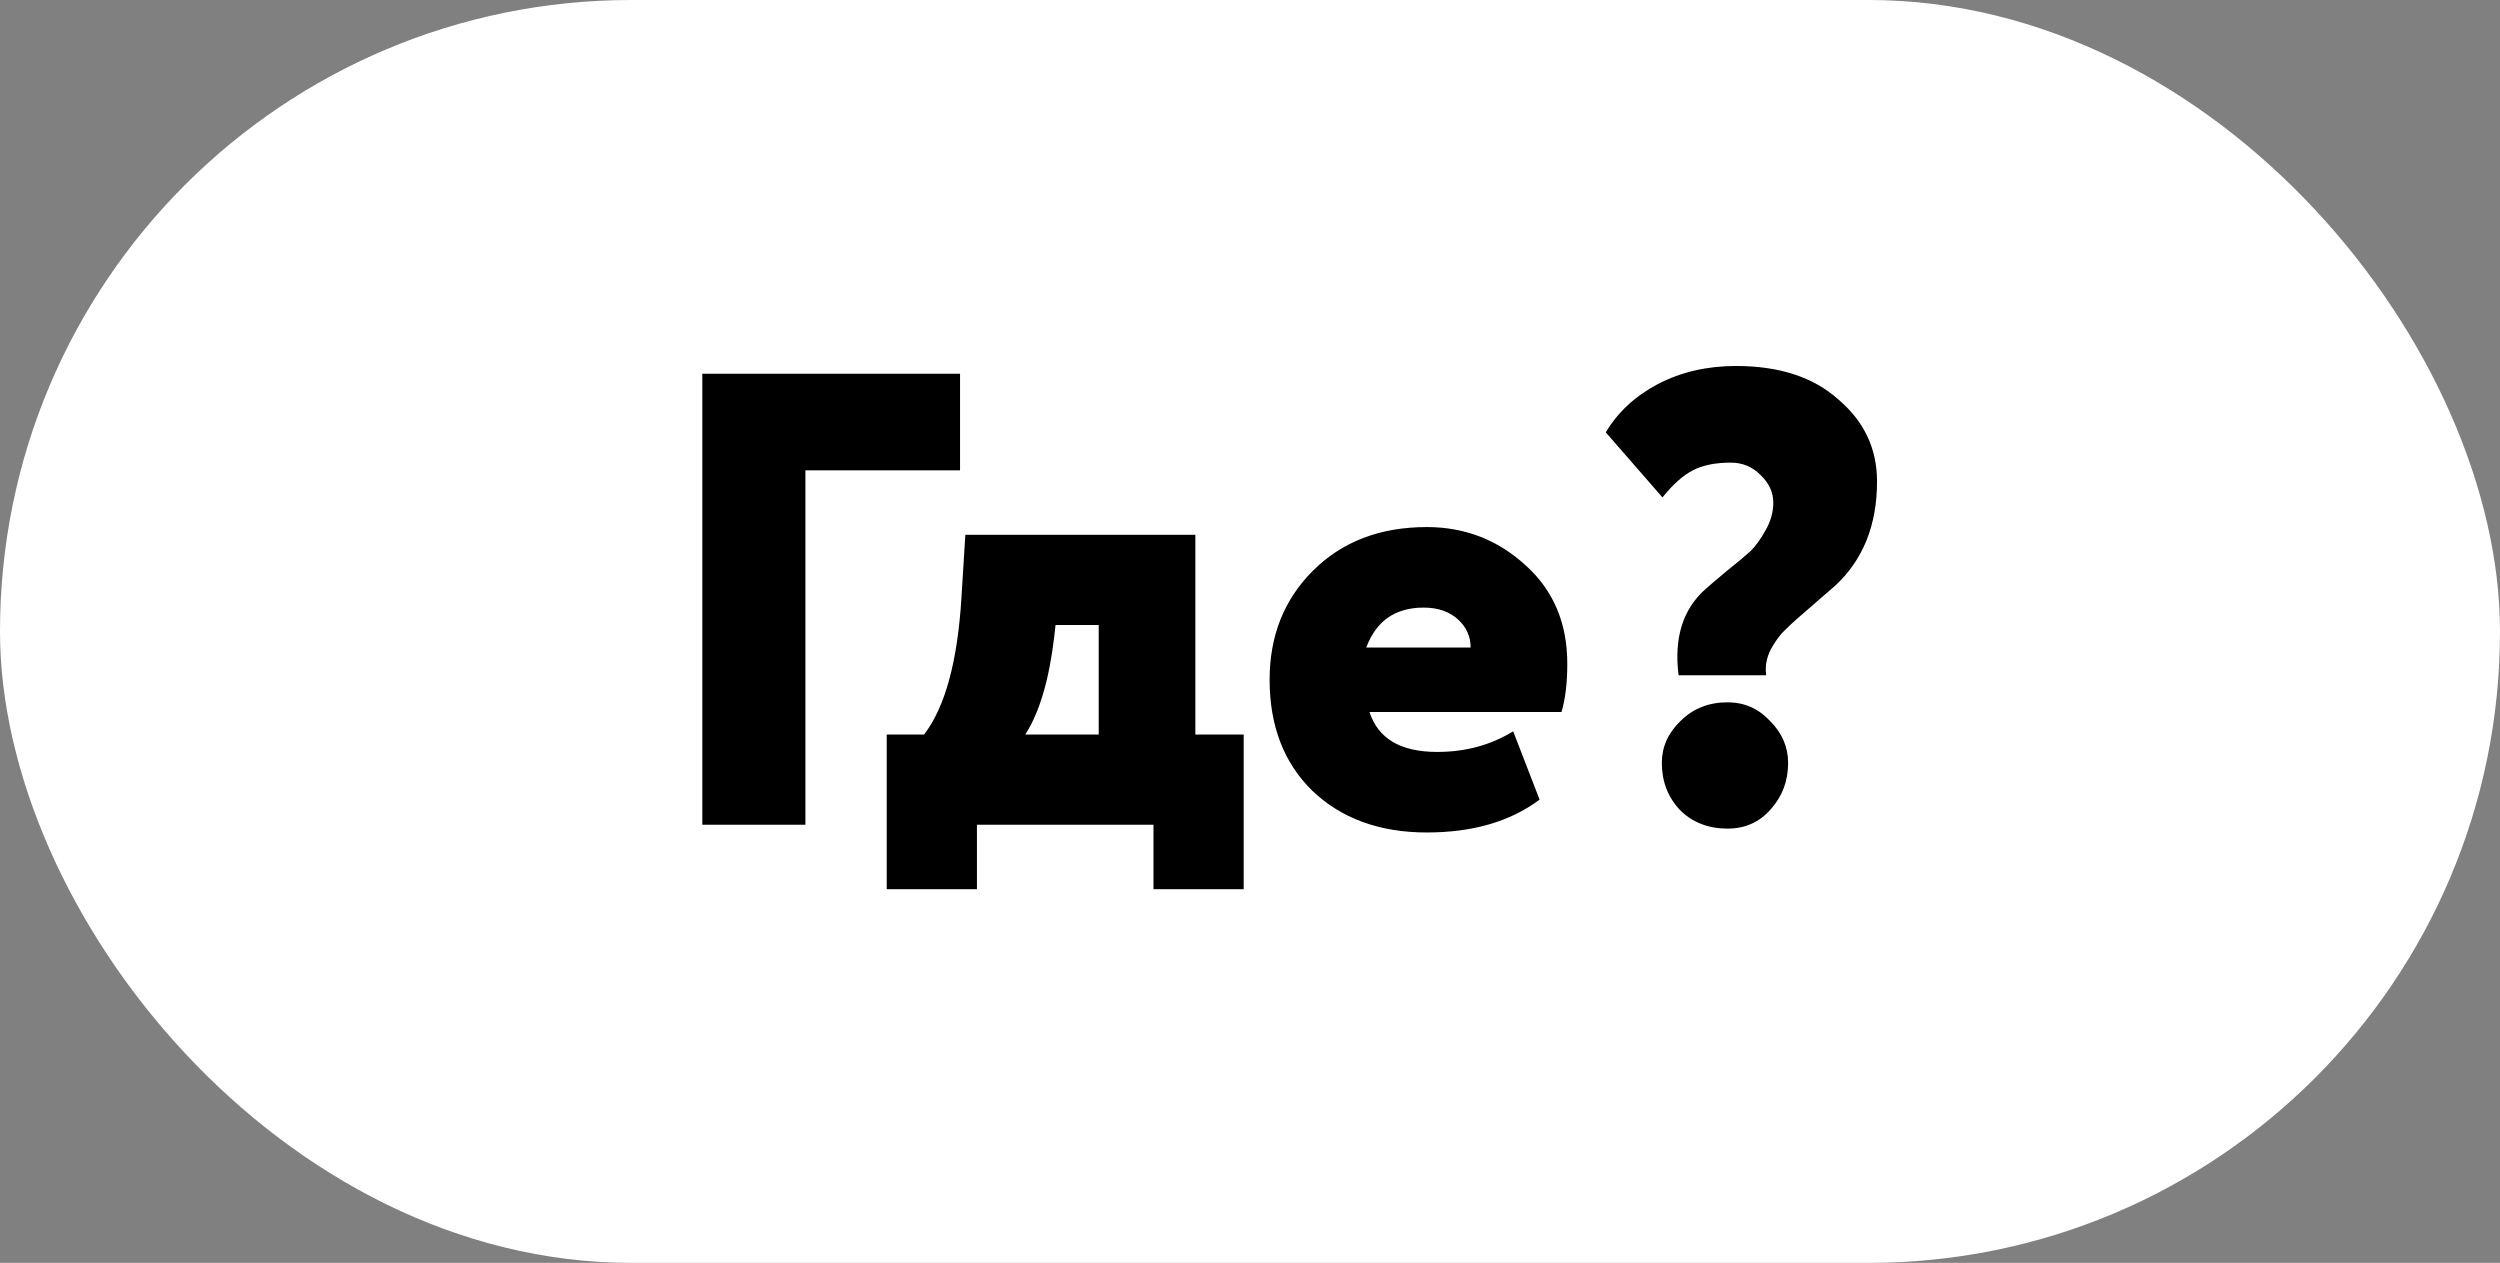
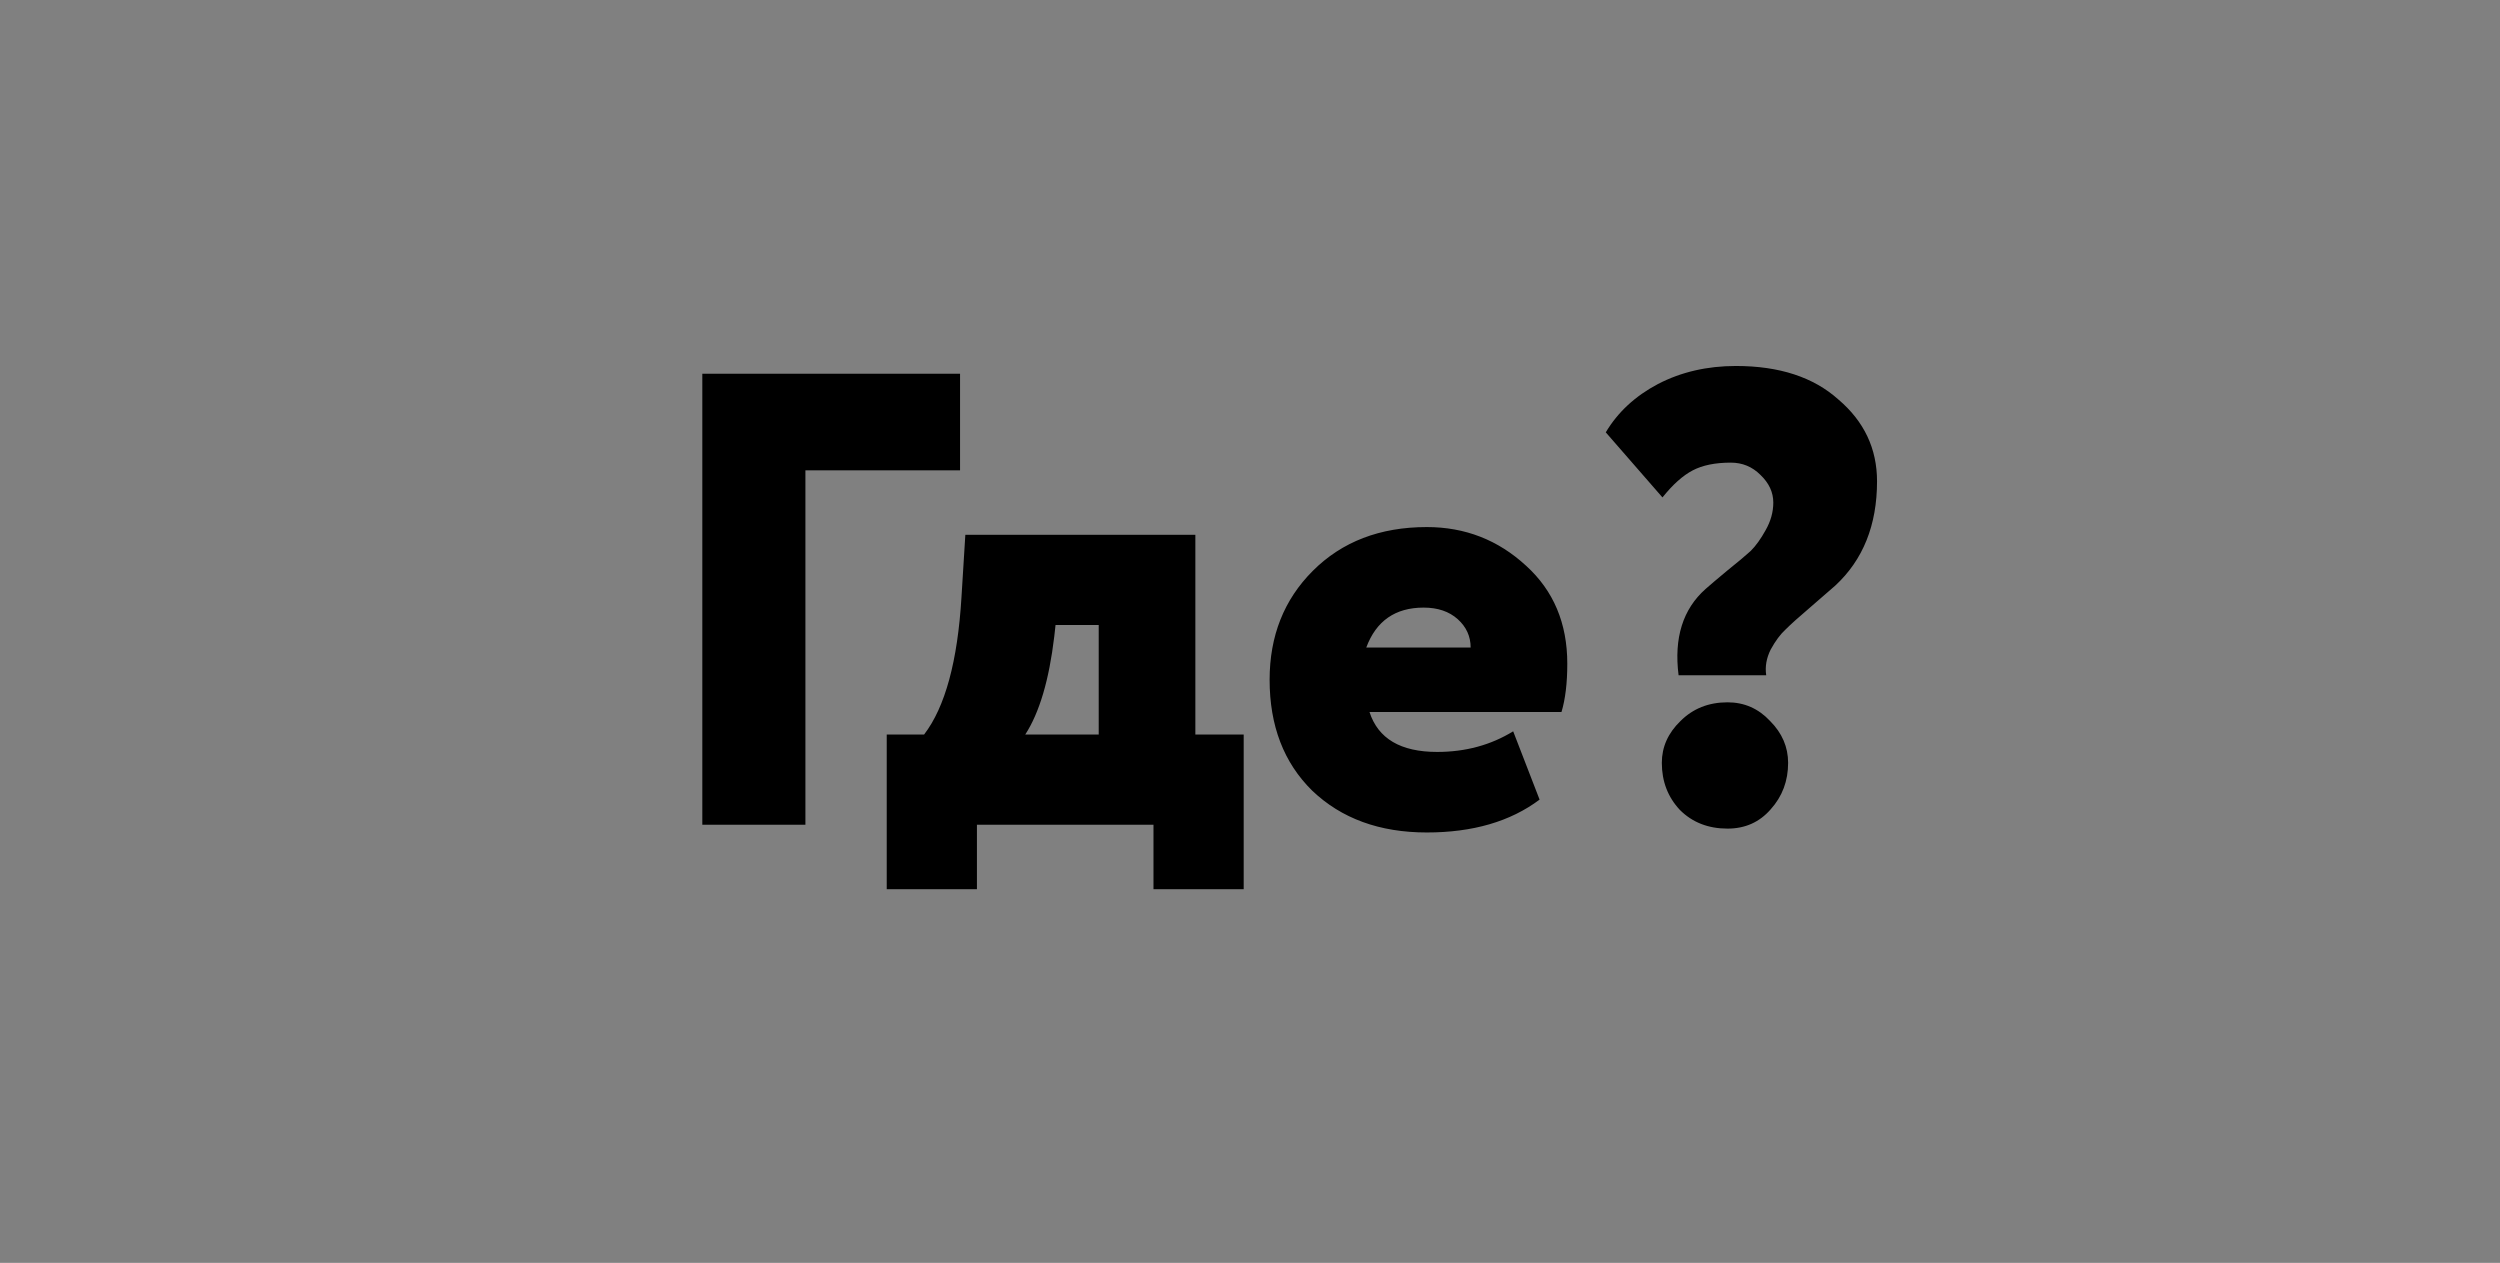
<svg xmlns="http://www.w3.org/2000/svg" width="97" height="49" viewBox="0 0 97 49" fill="none">
  <rect x="0" y="0" width="97" height="49" fill="#808080" stroke="none" />
-   <rect width="97" height="49" rx="24.5" fill="white" />
  <path d="M31.25 32H27.25V14.5H37.25V18.25H31.25V32ZM37.905 34.5H34.405V28.5H35.855C36.672 27.433 37.155 25.658 37.305 23.175L37.455 20.75H46.38V28.5H48.255V34.5H44.755V32H37.905V34.5ZM40.955 24.25L40.905 24.7C40.705 26.383 40.33 27.65 39.78 28.5H42.63V24.25H40.955ZM58.711 28.375L59.736 31.025C58.602 31.875 57.144 32.3 55.361 32.3C53.527 32.3 52.044 31.758 50.911 30.675C49.811 29.592 49.261 28.158 49.261 26.375C49.261 24.675 49.819 23.267 50.936 22.15C52.069 21.017 53.544 20.45 55.361 20.45C56.844 20.45 58.127 20.95 59.211 21.95C60.277 22.917 60.811 24.183 60.811 25.75C60.811 26.5 60.736 27.125 60.586 27.625H53.136C53.469 28.658 54.344 29.175 55.761 29.175C56.861 29.175 57.844 28.908 58.711 28.375ZM55.236 23.575C54.136 23.575 53.394 24.092 53.011 25.125H57.061C57.061 24.692 56.894 24.325 56.561 24.025C56.227 23.725 55.786 23.575 55.236 23.575ZM68.804 19.5C68.804 19.1 68.637 18.742 68.304 18.425C67.987 18.108 67.604 17.95 67.154 17.95C66.554 17.95 66.062 18.05 65.679 18.25C65.295 18.45 64.904 18.8 64.504 19.3L62.304 16.775C62.77 15.992 63.445 15.367 64.329 14.9C65.229 14.433 66.237 14.2 67.354 14.2C69.037 14.2 70.362 14.633 71.329 15.5C72.329 16.35 72.829 17.408 72.829 18.675C72.829 20.375 72.287 21.725 71.204 22.725C71.037 22.875 70.72 23.15 70.254 23.55C69.804 23.933 69.479 24.225 69.279 24.425C69.079 24.608 68.887 24.867 68.704 25.2C68.537 25.533 68.479 25.867 68.529 26.2H65.129C64.945 24.75 65.295 23.633 66.179 22.85C66.329 22.717 66.604 22.483 67.004 22.15C67.42 21.817 67.729 21.558 67.929 21.375C68.129 21.175 68.32 20.908 68.504 20.575C68.704 20.225 68.804 19.867 68.804 19.5ZM64.479 29.6C64.479 28.983 64.72 28.442 65.204 27.975C65.687 27.492 66.295 27.25 67.029 27.25C67.679 27.25 68.229 27.492 68.679 27.975C69.145 28.442 69.379 28.983 69.379 29.6C69.379 30.3 69.154 30.9 68.704 31.4C68.27 31.9 67.712 32.15 67.029 32.15C66.279 32.15 65.662 31.908 65.179 31.425C64.712 30.925 64.479 30.317 64.479 29.6Z" fill="black" />
</svg>